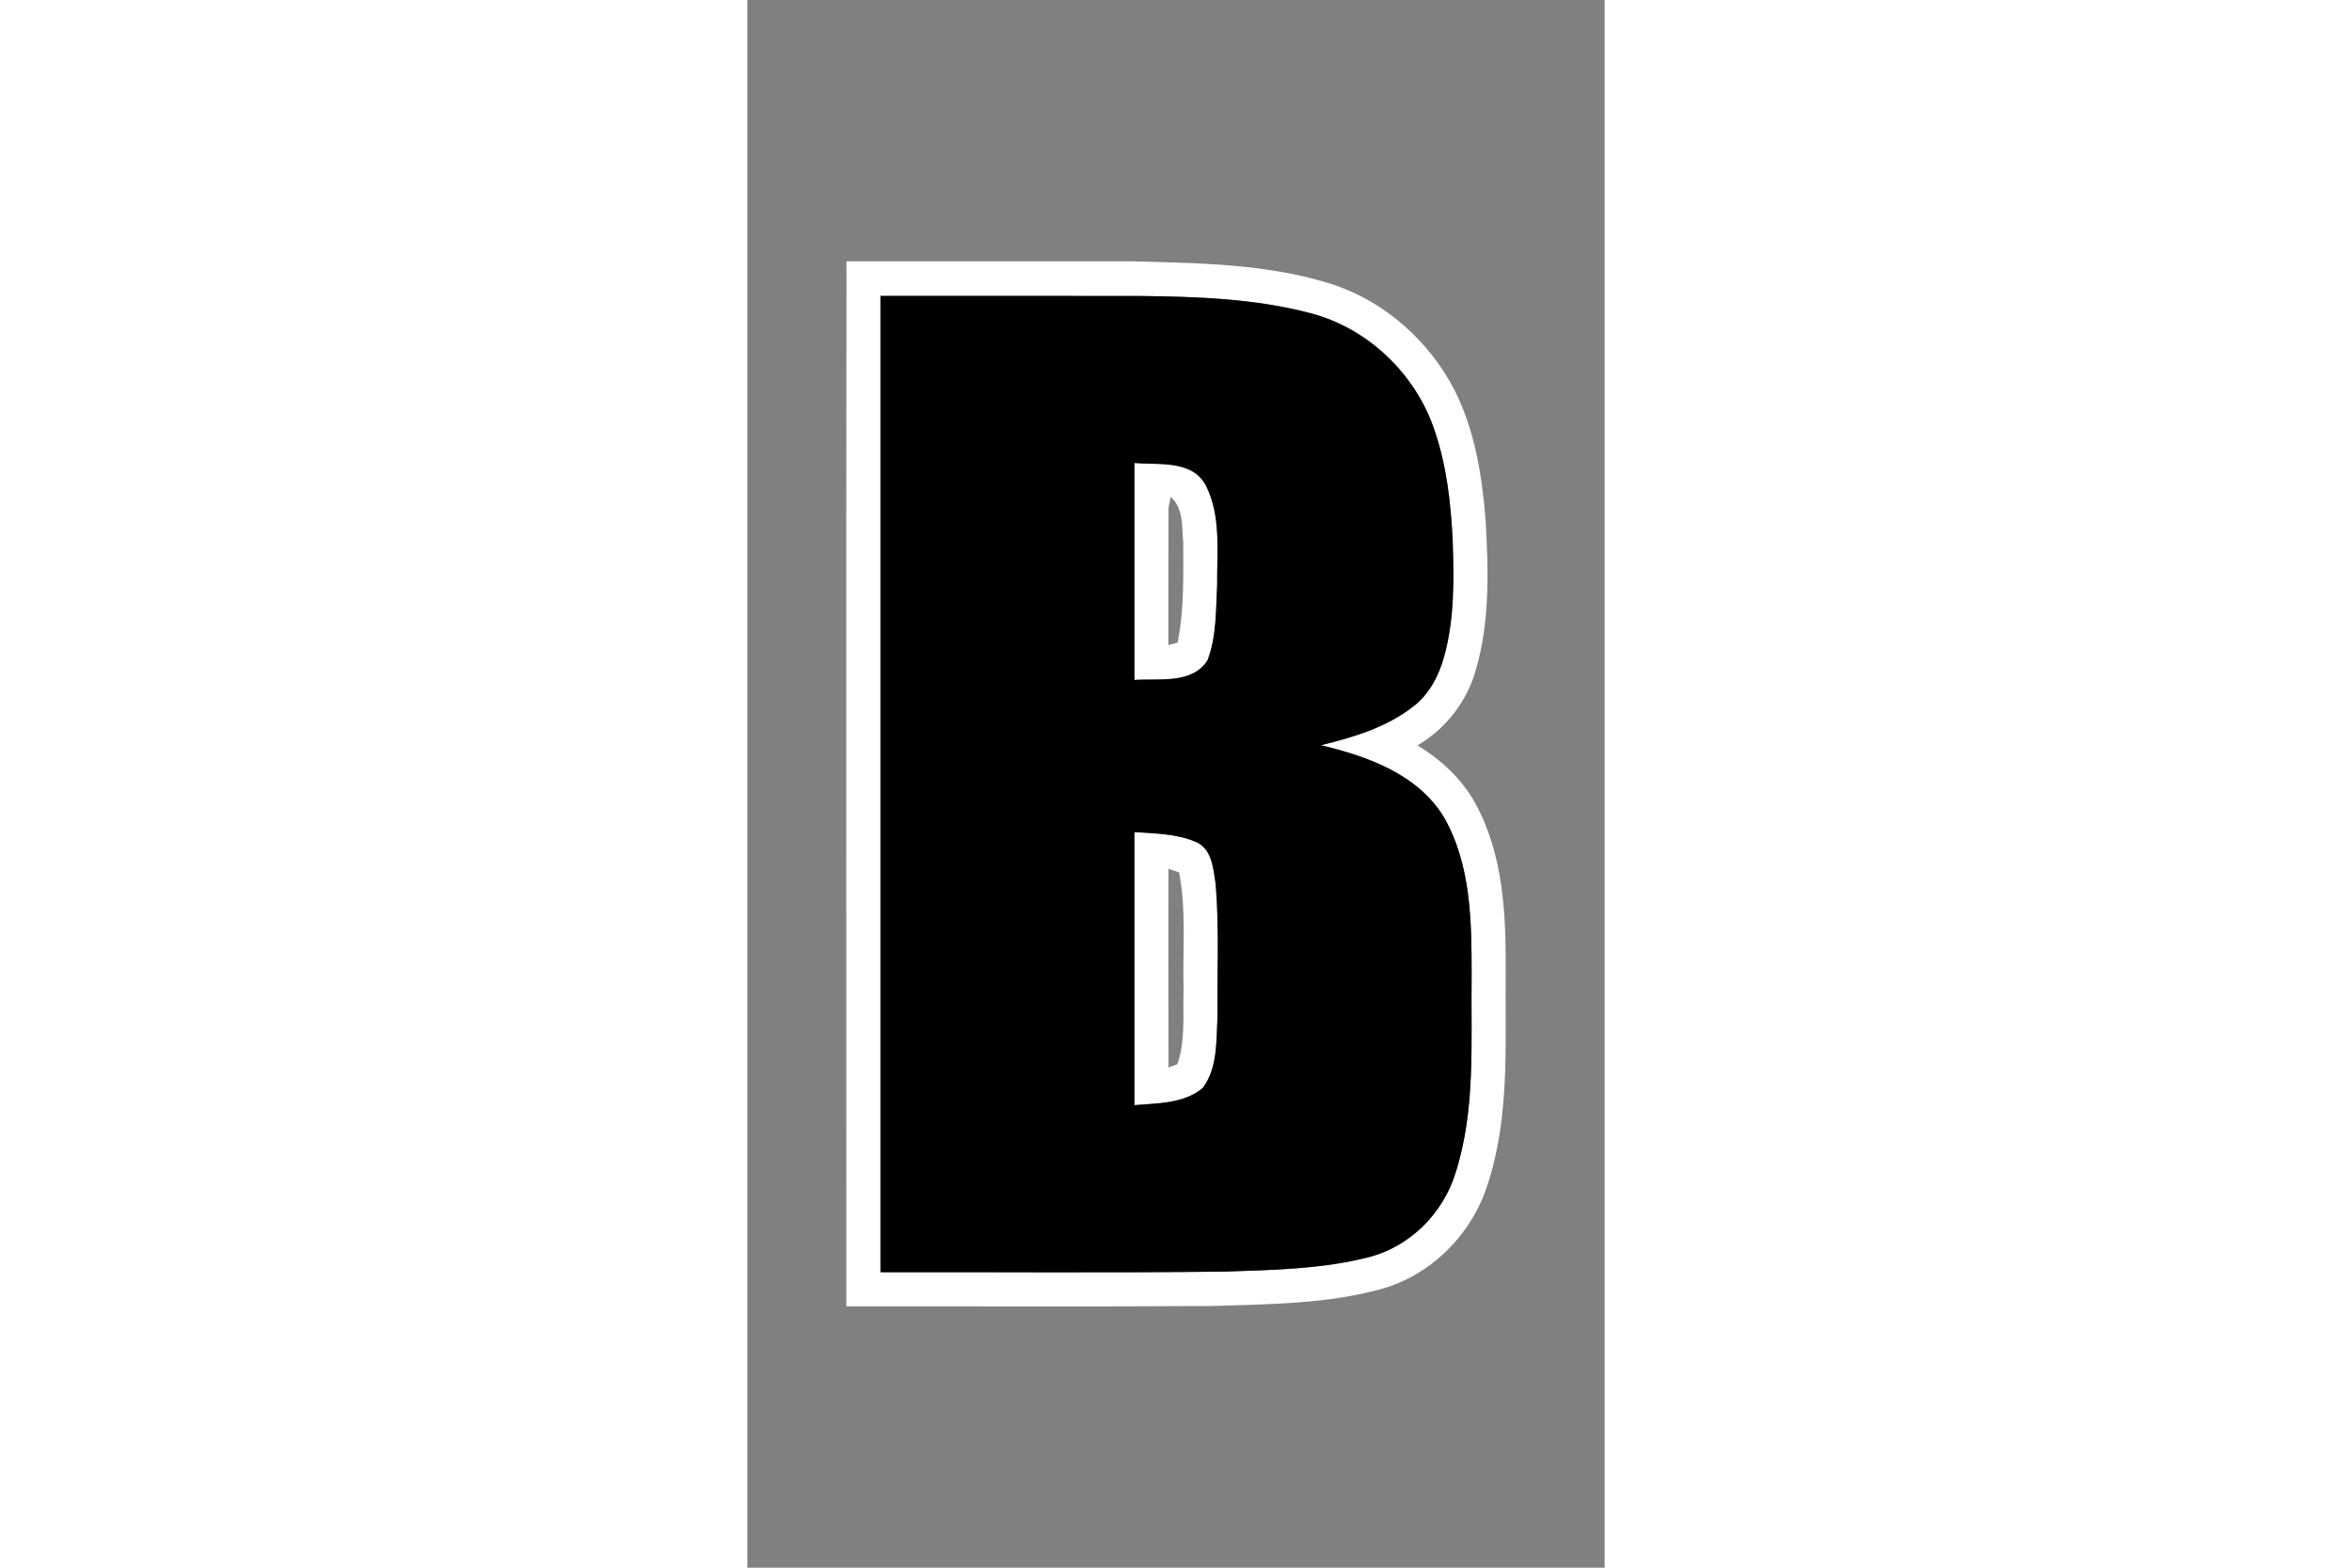
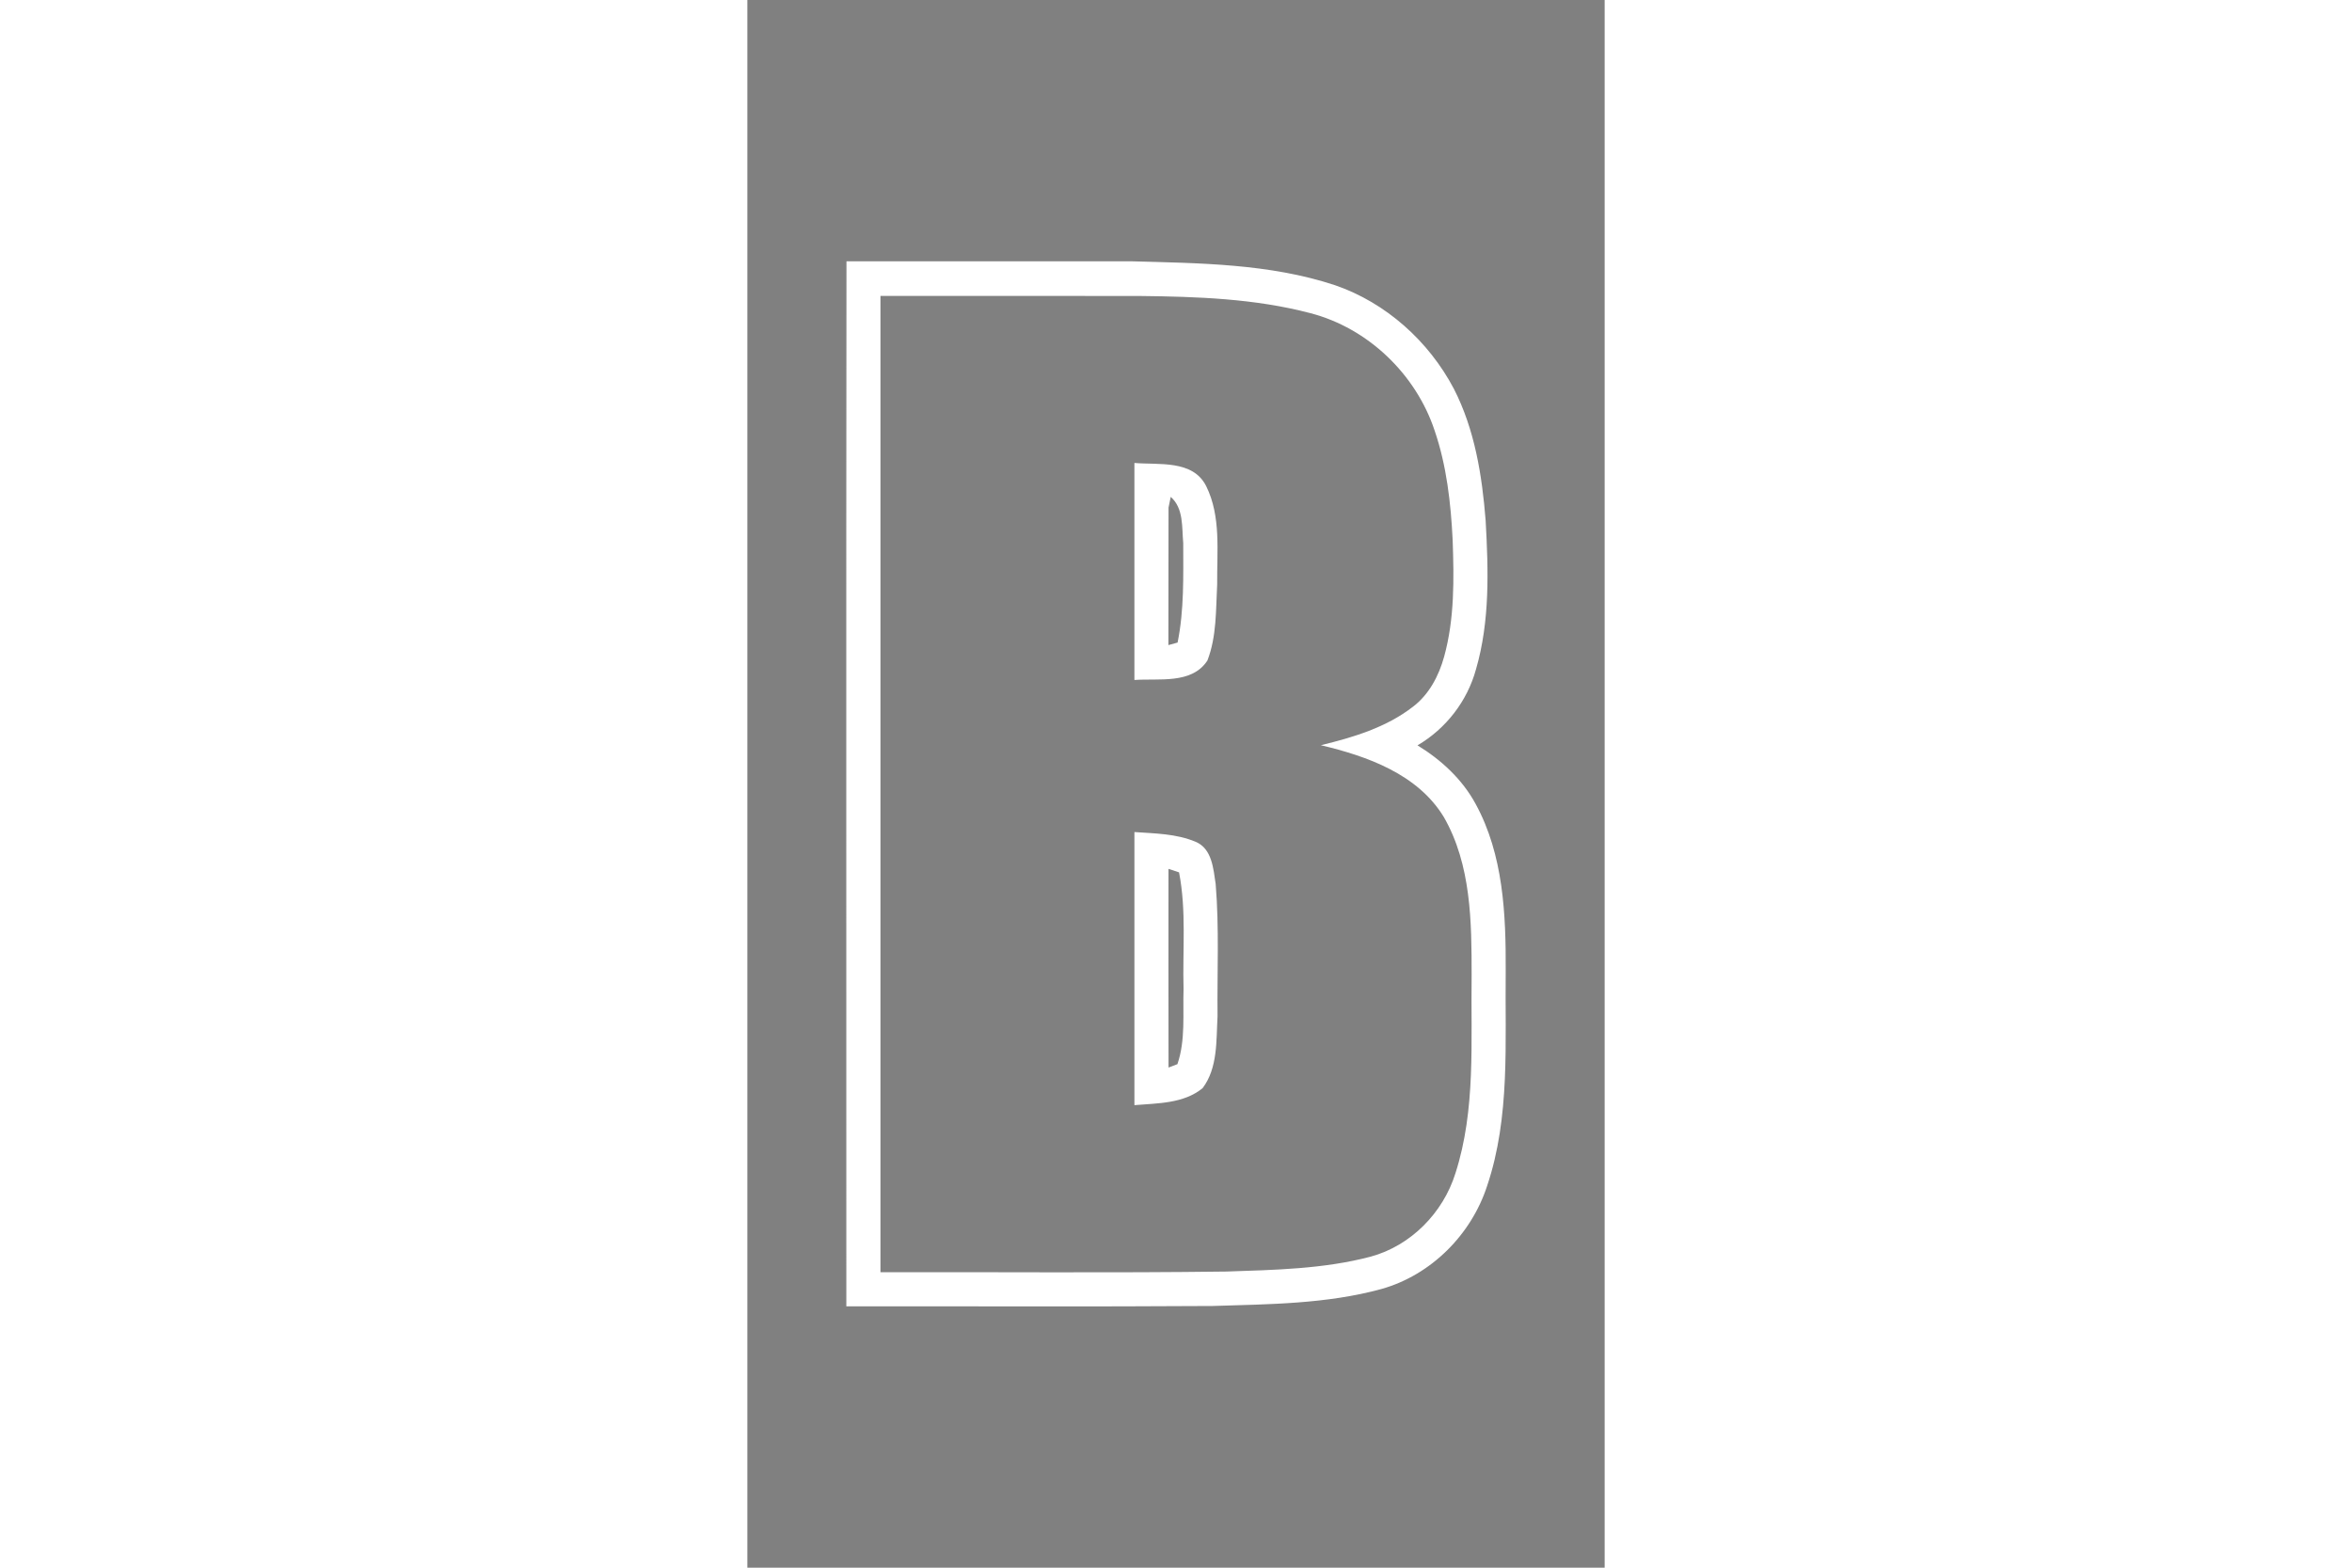
<svg xmlns="http://www.w3.org/2000/svg" height="800" width="1200" viewBox="-21.743 -57.441 188.436 344.646">
  <rect x="-21.743" y="-57.441" width="188.436" height="344.646" fill="#808080" stroke="none" />
  <g fill="#fff">
-     <path d="M.044 0h62.52c15.03.42 30.43.49 44.86 5.26 11.21 3.85 20.62 12.32 26.12 22.76 4.59 8.94 6.21 19.05 6.99 28.97.61 10.89.96 22.09-2.11 32.67-1.91 7.02-6.6 13.09-12.87 16.76 5.21 3.18 9.85 7.46 12.78 12.88 6.1 11.16 6.67 24.26 6.61 36.7-.18 15.77 1.03 32.04-4.07 47.23-3.48 10.74-12.3 19.62-23.22 22.7-12.05 3.31-24.69 3.35-37.1 3.74-26.85.18-53.69.04-80.54.08C.034 153.17-.046 76.58.044 0m7.47 7.62c-.01 71.55-.01 143.09 0 214.63 25.35-.07 50.7.18 76.04-.15 10.61-.36 21.4-.55 31.73-3.28 8.82-2.41 15.89-9.62 18.6-18.29 4.53-14.04 3.37-29.01 3.57-43.54 0-11.76-.08-24.32-6.12-34.82-5.73-9.42-16.83-13.37-27.02-15.78 7.09-1.72 14.34-3.89 20.19-8.42 3.58-2.69 5.74-6.82 6.91-11.06 2.3-8.33 2.17-17.06 1.87-25.62-.4-8.14-1.32-16.35-3.97-24.09-4.11-12.38-14.63-22.5-27.29-25.79-12.21-3.22-24.94-3.64-37.5-3.78-19-.03-38-.01-57.01-.01z" />
+     <path d="M.044 0h62.52c15.03.42 30.43.49 44.86 5.26 11.21 3.85 20.62 12.32 26.12 22.76 4.59 8.94 6.21 19.05 6.99 28.97.61 10.89.96 22.09-2.11 32.67-1.91 7.02-6.6 13.09-12.87 16.76 5.21 3.18 9.85 7.46 12.78 12.88 6.1 11.16 6.67 24.26 6.61 36.7-.18 15.77 1.03 32.04-4.07 47.23-3.48 10.74-12.3 19.62-23.22 22.7-12.05 3.31-24.69 3.35-37.1 3.74-26.85.18-53.69.04-80.54.08C.034 153.17-.046 76.58.044 0m7.47 7.62c-.01 71.55-.01 143.09 0 214.63 25.35-.07 50.7.18 76.04-.15 10.61-.36 21.4-.55 31.73-3.28 8.82-2.41 15.89-9.62 18.6-18.29 4.53-14.04 3.37-29.01 3.57-43.54 0-11.76-.08-24.32-6.12-34.82-5.73-9.42-16.83-13.37-27.02-15.78 7.09-1.72 14.34-3.89 20.19-8.42 3.58-2.69 5.74-6.82 6.91-11.06 2.3-8.33 2.17-17.06 1.87-25.62-.4-8.14-1.32-16.35-3.97-24.09-4.11-12.38-14.63-22.5-27.29-25.79-12.21-3.22-24.94-3.64-37.5-3.78-19-.03-38-.01-57.01-.01" />
    <path d="M63.334 44.34c5.4.46 12.86-.74 15.78 5.1 3.3 6.66 2.34 14.4 2.41 21.59-.3 5.6-.09 11.44-2.15 16.75-3.44 5.26-10.67 3.88-16.04 4.27-.01-15.9-.01-31.8 0-47.71m7.5 9.8c-.05 10.08.02 20.16-.03 30.24.51-.14 1.52-.42 2.02-.56 1.46-7.17 1.24-14.57 1.24-21.86-.32-3.46.13-7.64-2.75-10.17l-.48 2.35zm-7.5 71.34c4.51.32 9.21.35 13.45 2.14 3.61 1.5 3.91 5.94 4.41 9.29.8 9.67.31 19.39.41 29.07-.3 5.32.09 11.33-3.28 15.8-4.15 3.42-9.91 3.31-14.99 3.74-.01-20.01-.01-40.03 0-60.04m7.5 51.77c.48-.19 1.46-.55 1.95-.74 1.81-5.27 1.17-11.02 1.35-16.51-.24-8.55.66-17.22-.99-25.66l-2.32-.76c0 14.56-.02 29.11.01 43.67z" />
  </g>
-   <path d="M7.514 7.62c19.01 0 38.01-.02 57.01.01 12.56.14 25.29.56 37.5 3.78 12.66 3.29 23.18 13.41 27.29 25.79 2.65 7.74 3.57 15.95 3.97 24.09.3 8.56.43 17.29-1.87 25.62-1.17 4.24-3.33 8.37-6.91 11.06-5.85 4.53-13.1 6.7-20.19 8.42 10.19 2.41 21.29 6.36 27.02 15.78 6.04 10.5 6.12 23.06 6.12 34.82-.2 14.53.96 29.5-3.57 43.54-2.71 8.67-9.78 15.88-18.6 18.29-10.33 2.73-21.12 2.92-31.73 3.28-25.34.33-50.69.08-76.04.15-.01-71.54-.01-143.08 0-214.63m55.82 36.72c-.01 15.91-.01 31.81 0 47.71 5.37-.39 12.6.99 16.04-4.27 2.06-5.31 1.85-11.15 2.15-16.75-.07-7.19.89-14.93-2.41-21.59-2.92-5.84-10.38-4.64-15.78-5.1m0 81.14c-.01 20.01-.01 40.03 0 60.04 5.08-.43 10.84-.32 14.99-3.74 3.37-4.47 2.98-10.48 3.28-15.8-.1-9.68.39-19.4-.41-29.07-.5-3.35-.8-7.79-4.41-9.29-4.24-1.79-8.94-1.82-13.45-2.14z" />
</svg>